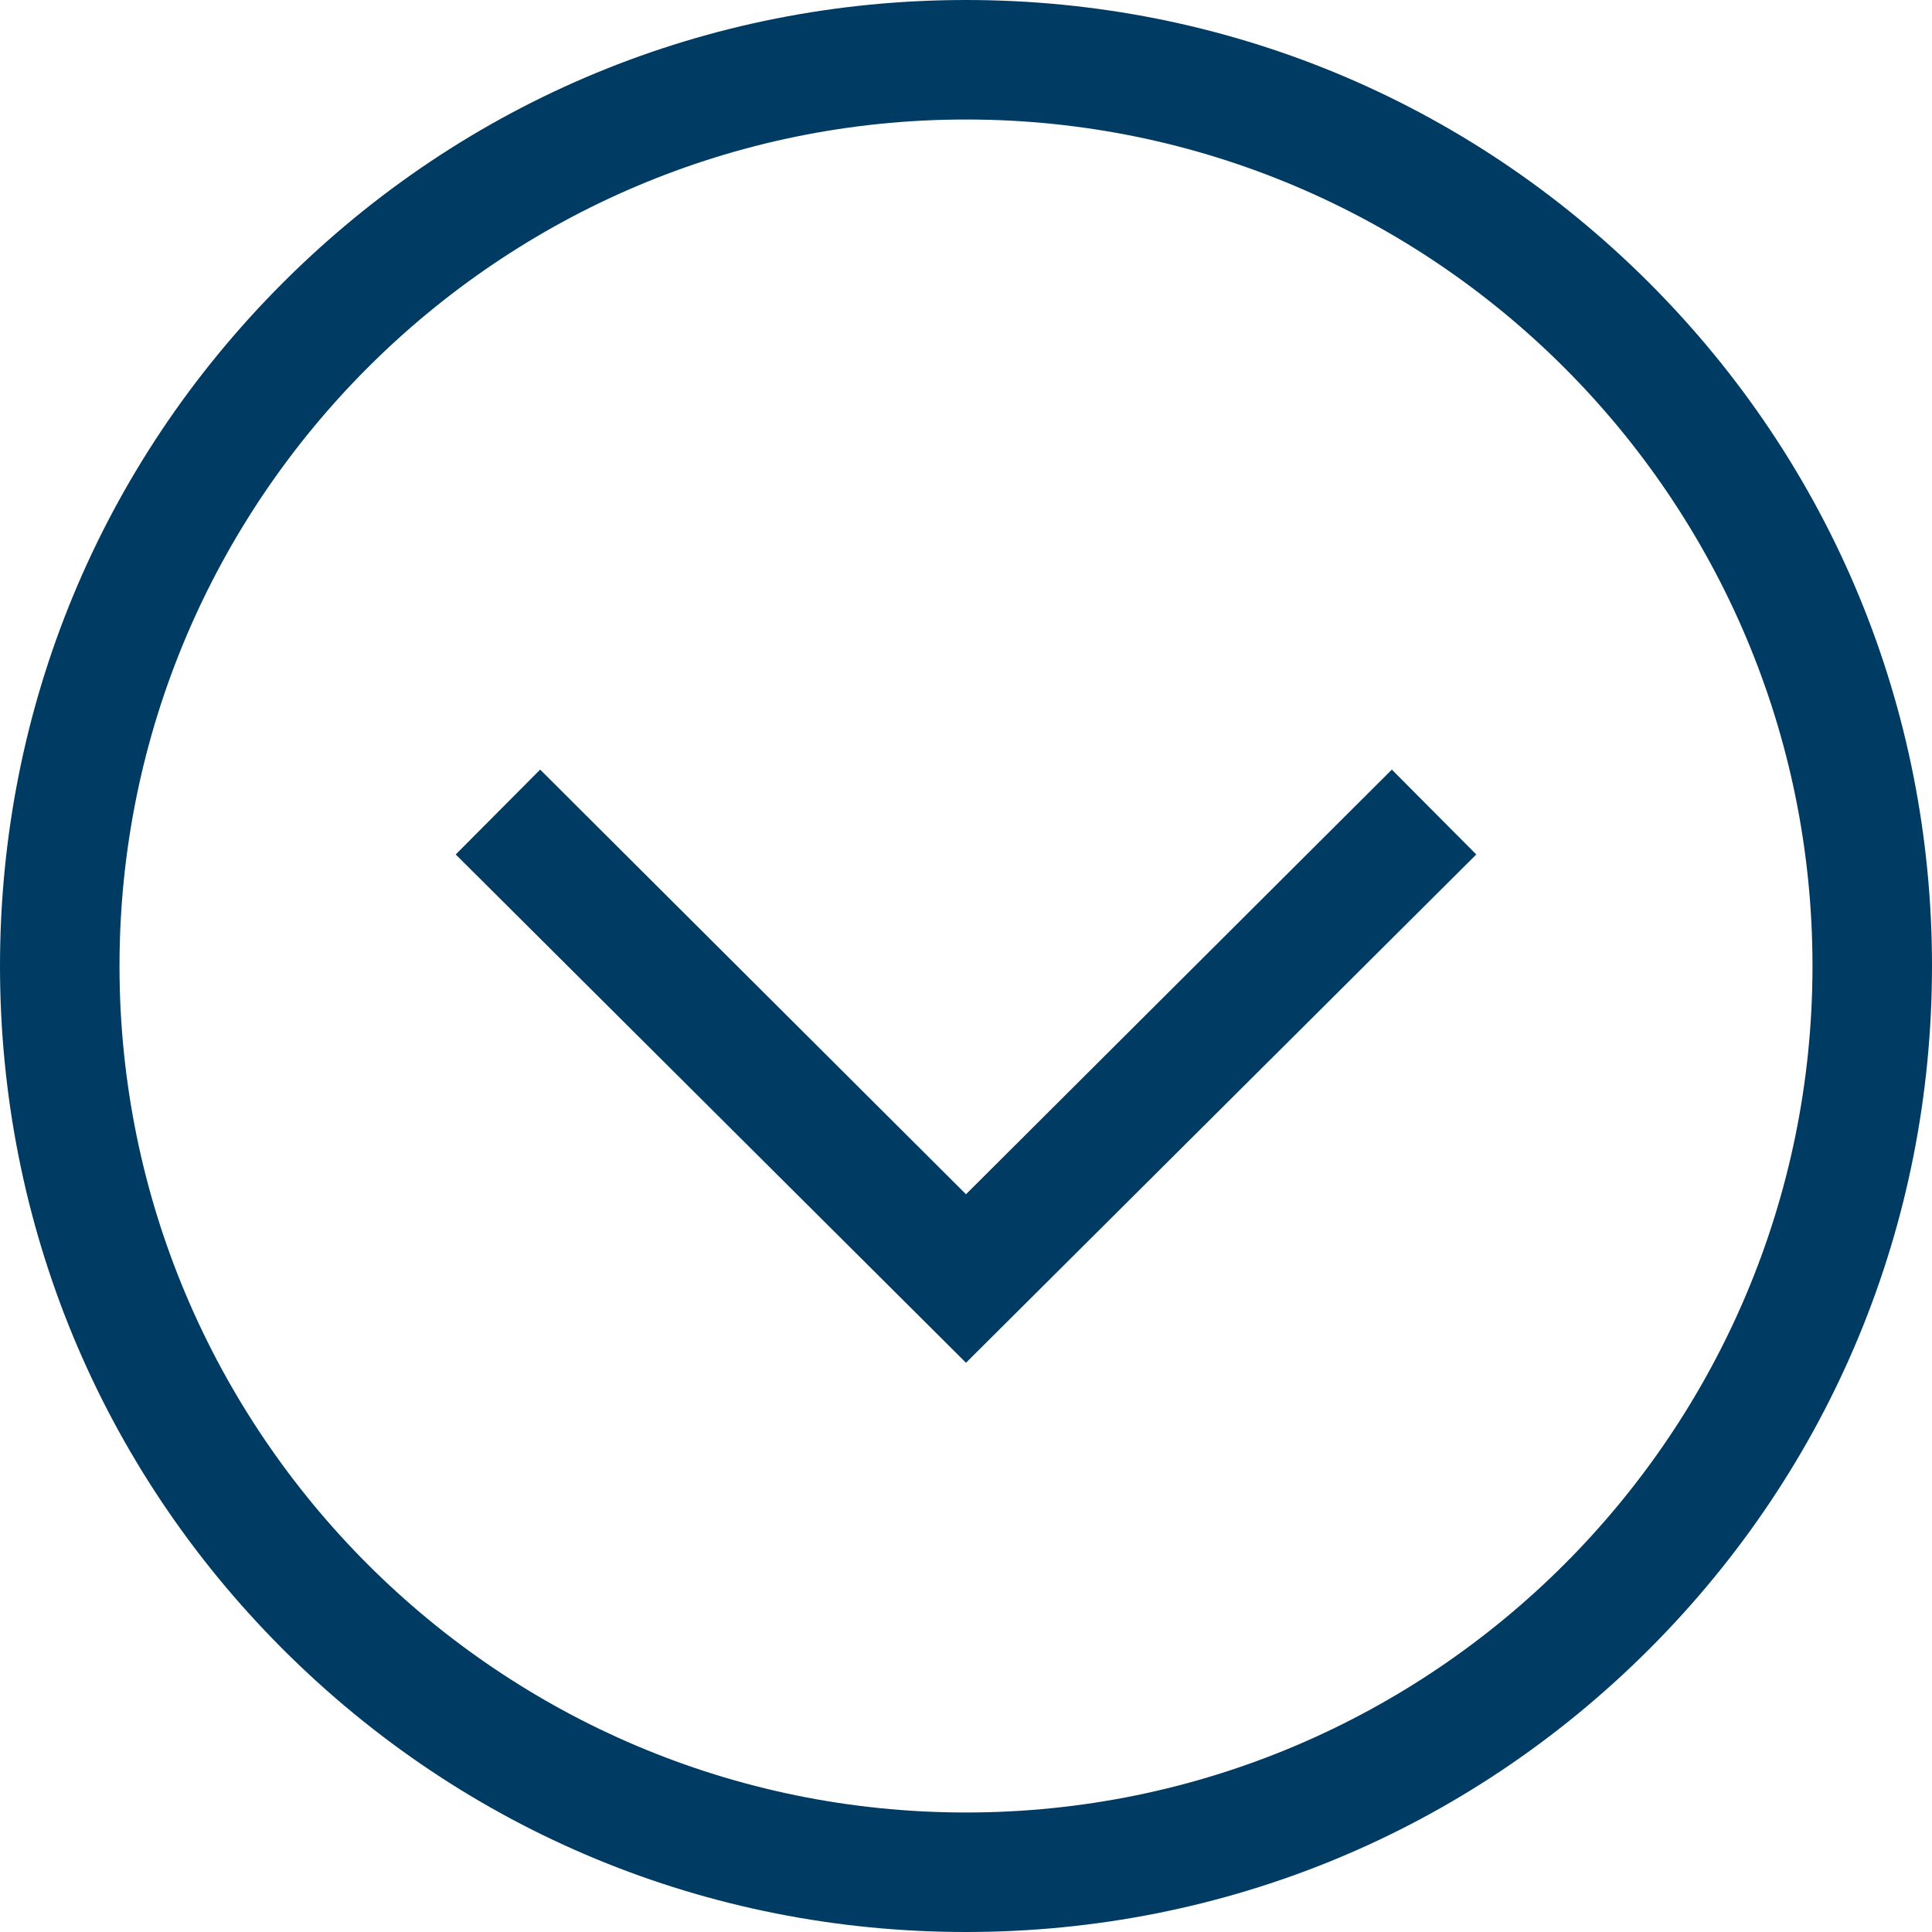
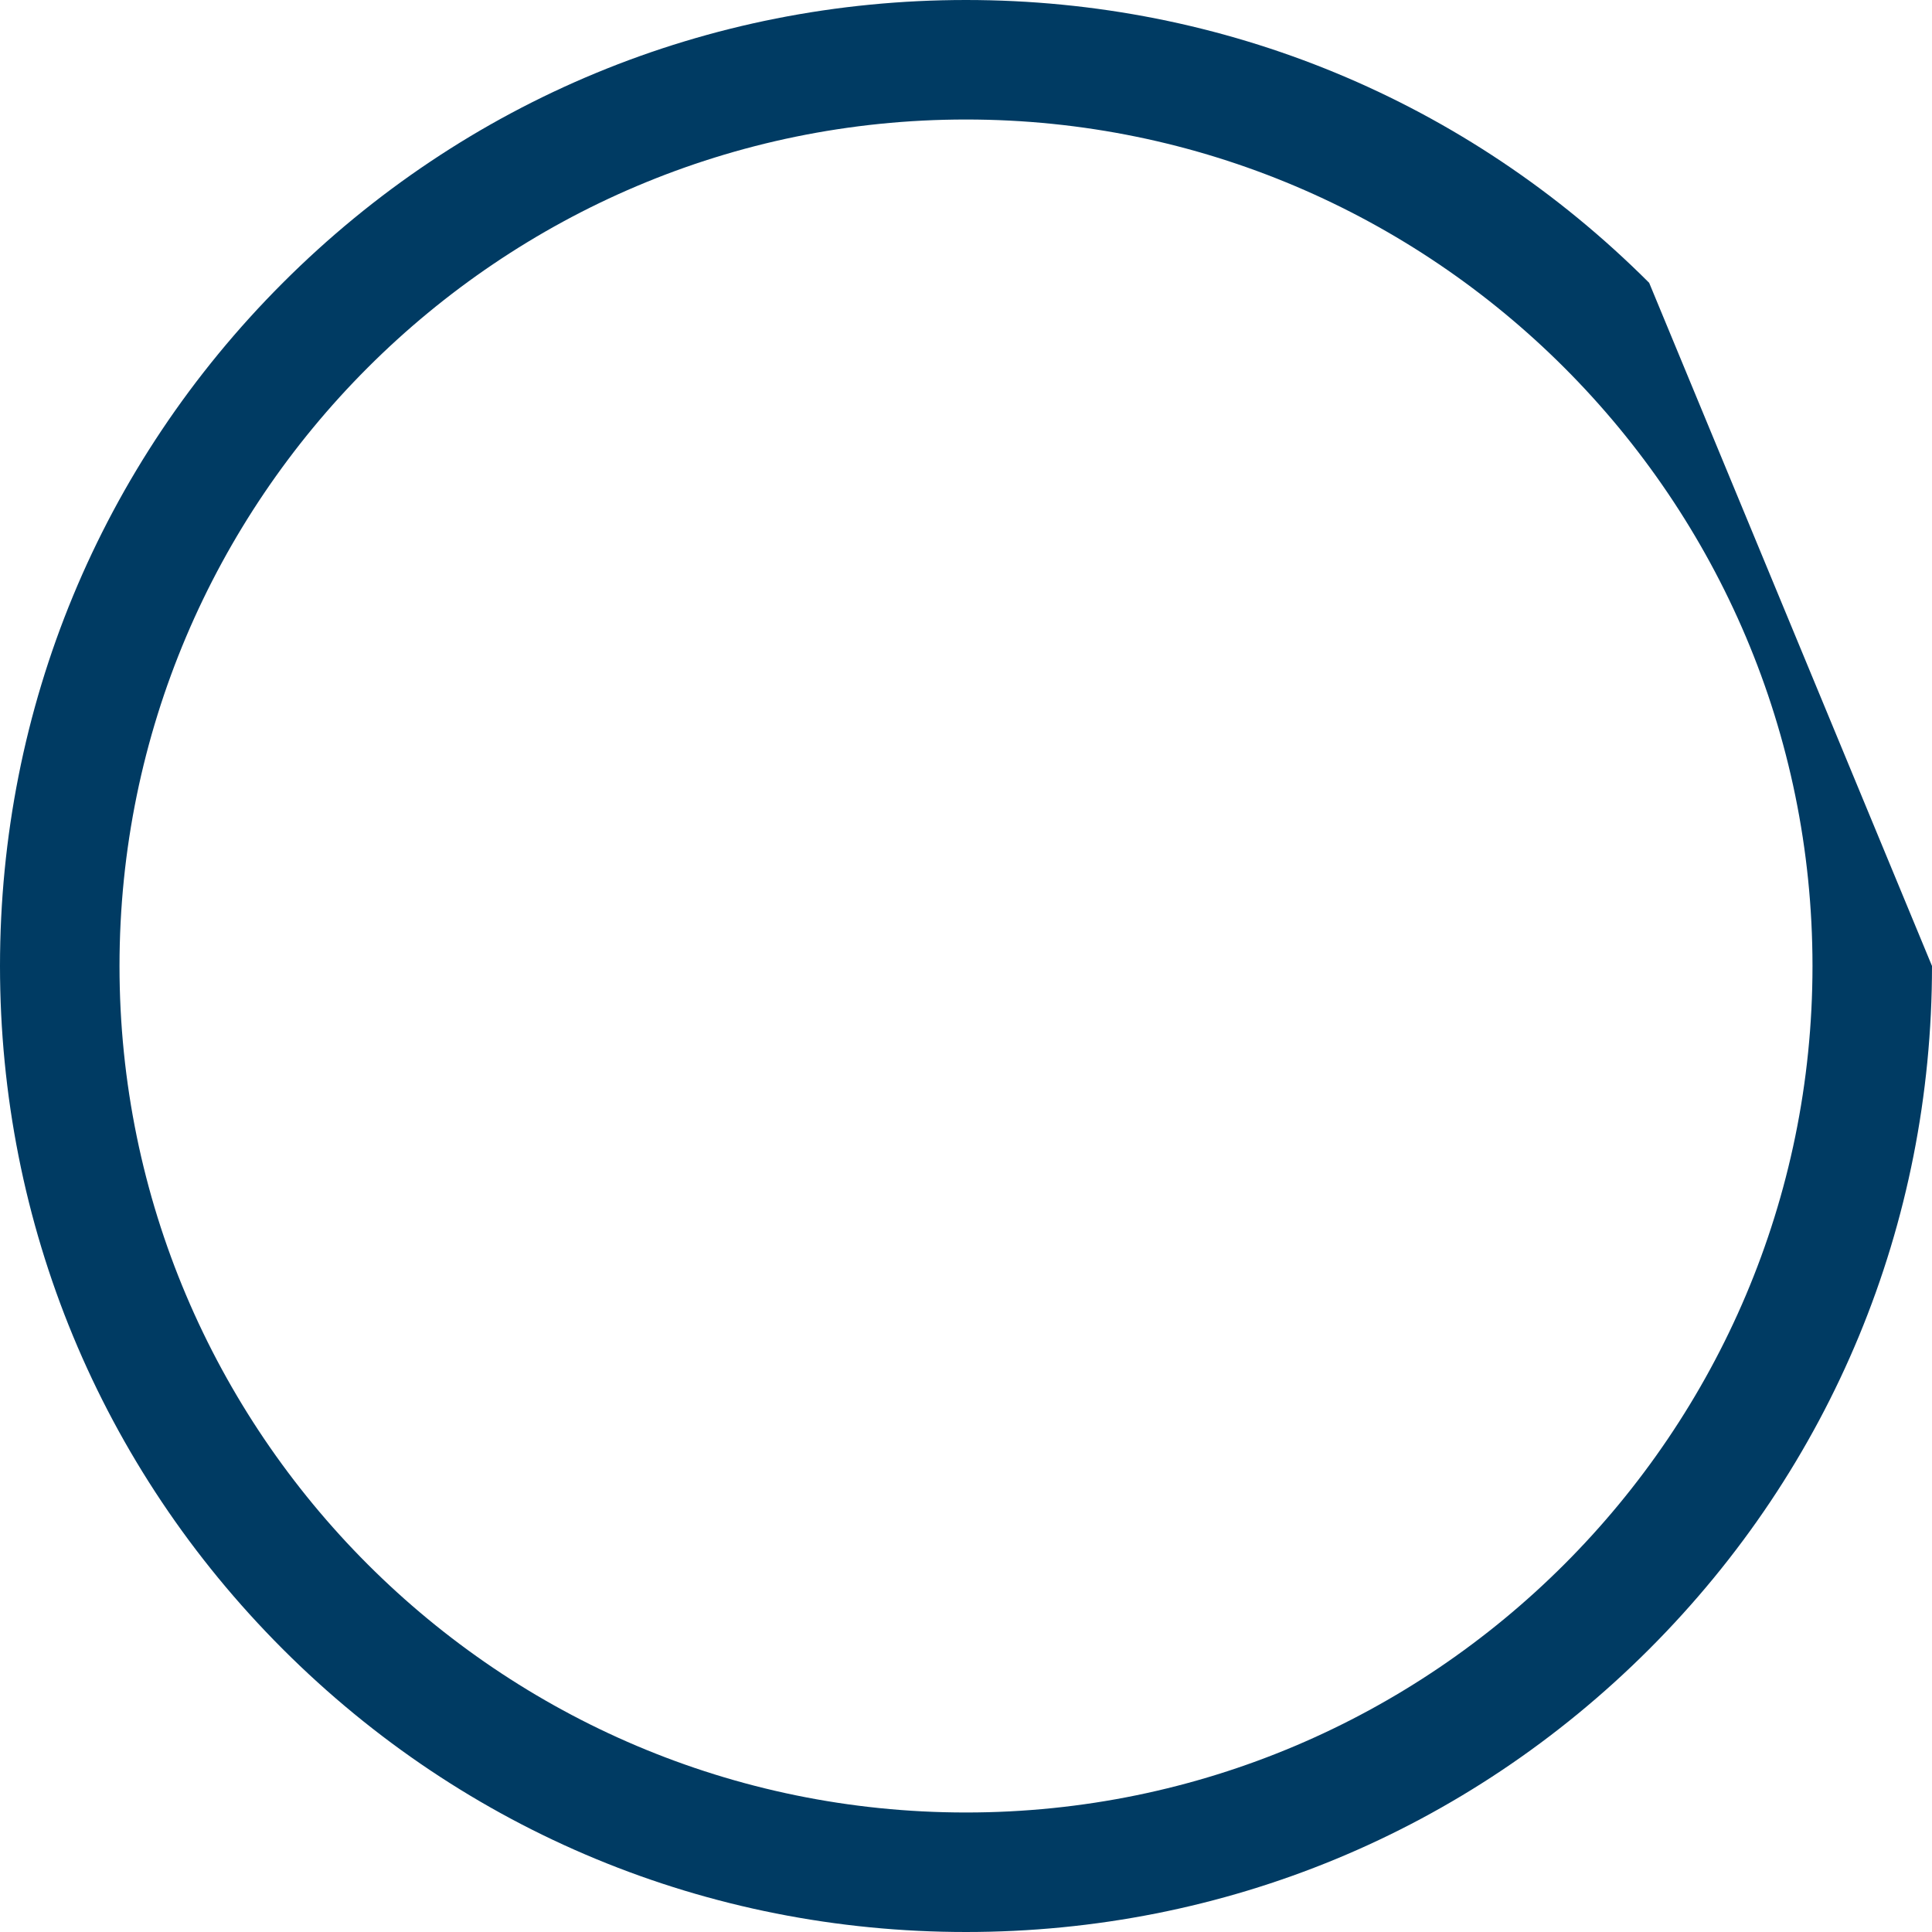
<svg xmlns="http://www.w3.org/2000/svg" version="1.1" id="Layer_1" x="0px" y="0px" viewBox="0 0 485 485" style="enable-background:new 0 0 485 485;" xml:space="preserve">
  <style type="text/css">
	.st0{fill:#003B63;}
</style>
  <g>
-     <path class="st0" d="M414,71C368.2,25.2,307.3,0,242.5,0S116.8,25.2,71,71C25.2,116.8,0,177.7,0,242.5S25.2,368.2,71,414   c45.8,45.8,106.7,71,171.5,71s125.7-25.2,171.5-71c45.8-45.8,71-106.7,71-171.5S459.8,116.8,414,71z M242.5,455   C125.3,455,30,359.7,30,242.5S125.3,30,242.5,30S455,125.3,455,242.5S359.7,455,242.5,455z" />
-     <polygon class="st0" points="242.5,299.8 135.6,193.2 114.4,214.5 242.5,342.1 370.6,214.5 349.4,193.2  " />
+     <path class="st0" d="M414,71C368.2,25.2,307.3,0,242.5,0S116.8,25.2,71,71C25.2,116.8,0,177.7,0,242.5S25.2,368.2,71,414   c45.8,45.8,106.7,71,171.5,71s125.7-25.2,171.5-71c45.8-45.8,71-106.7,71-171.5z M242.5,455   C125.3,455,30,359.7,30,242.5S125.3,30,242.5,30S455,125.3,455,242.5S359.7,455,242.5,455z" />
  </g>
</svg>